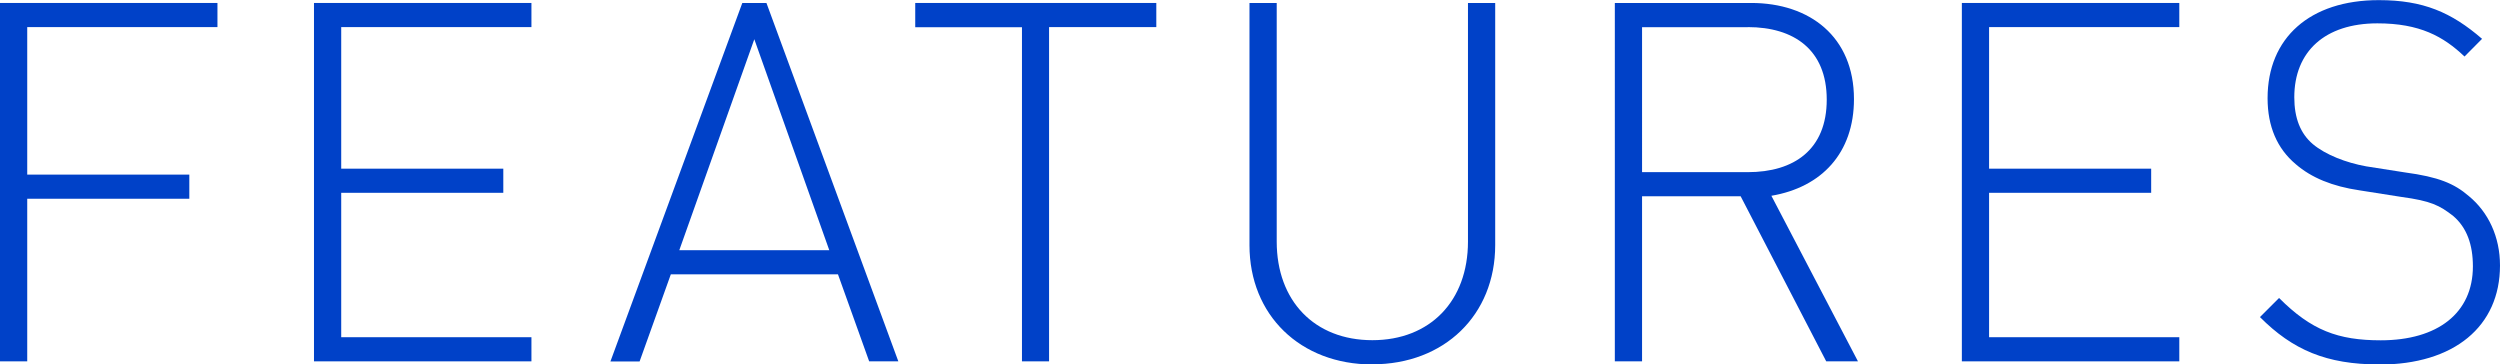
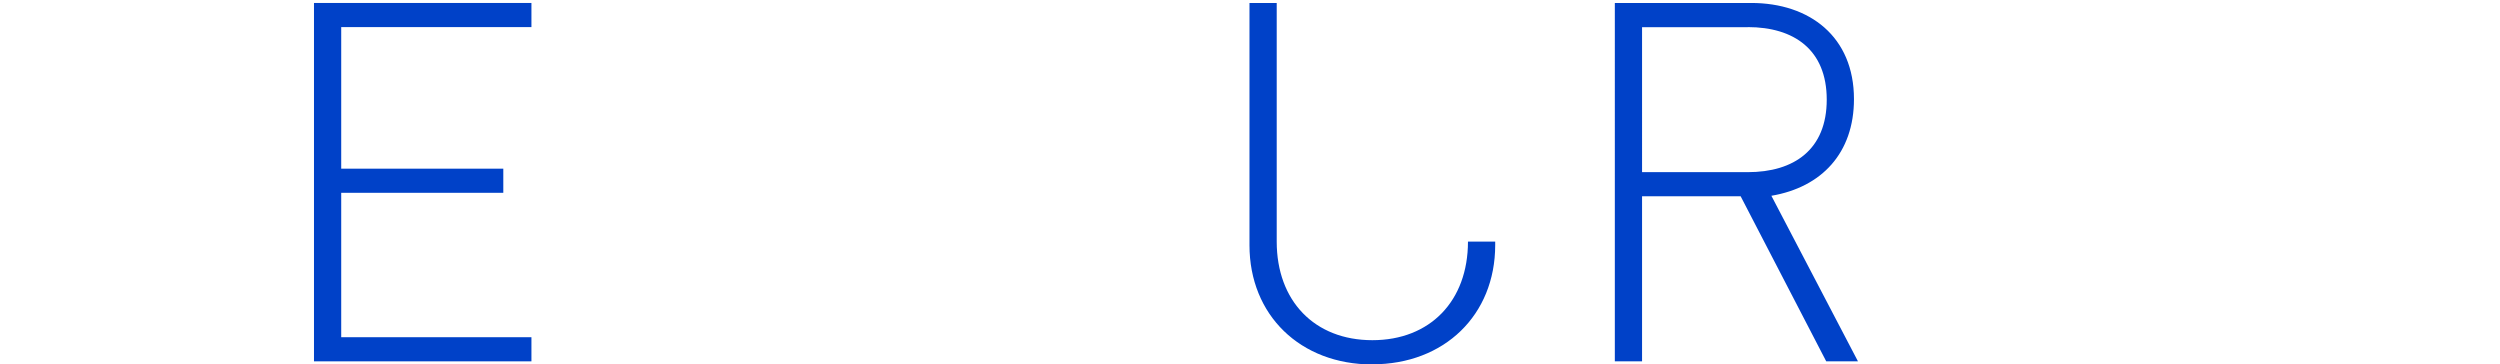
<svg xmlns="http://www.w3.org/2000/svg" id="_レイヤー_2" viewBox="0 0 193.72 28.24">
  <defs>
    <style>.cls-1{fill:#0041c8;}</style>
  </defs>
  <g id="design">
    <g>
-       <path class="cls-1" d="M2.11,13.53H14.67v1.87H2.11v12.6H0V.23H16.85v1.87H2.11V13.53Z" />
      <path class="cls-1" d="M24.33,.23h16.85v1.87h-14.74V13.07h12.56v1.87h-12.56v11.19h14.74v1.87H24.33V.23Z" />
-       <path class="cls-1" d="M64.93,21.26h-12.95l-2.42,6.75h-2.26L57.52,.23h1.87l10.22,27.77h-2.26l-2.42-6.75Zm-12.29-1.87h11.62L58.45,3.04l-5.81,16.34Z" />
-       <path class="cls-1" d="M81.3,28h-2.11V2.11h-8.27V.23h18.68v1.87h-8.31V28Z" />
-       <path class="cls-1" d="M106.34,28.24c-5.58,0-9.52-3.82-9.52-9.24V.23h2.11V18.72c0,4.6,2.93,7.64,7.41,7.64s7.41-3.04,7.41-7.64V.23h2.11V18.99c0,5.42-3.94,9.24-9.52,9.24Z" />
+       <path class="cls-1" d="M106.34,28.24c-5.58,0-9.52-3.82-9.52-9.24V.23h2.11V18.72c0,4.6,2.93,7.64,7.41,7.64s7.41-3.04,7.41-7.64h2.11V18.99c0,5.42-3.94,9.24-9.52,9.24Z" />
      <path class="cls-1" d="M134.88,15.21h-7.64v12.79h-2.11V.23h10.57c4.52,0,7.96,2.61,7.96,7.45,0,4.17-2.5,6.83-6.4,7.49l6.71,12.83h-2.46l-6.63-12.79Zm.55-13.1h-8.19V13.34h8.19c3.59,0,6.12-1.75,6.12-5.62s-2.54-5.62-6.12-5.62Z" />
-       <path class="cls-1" d="M152.02,.23h16.85v1.87h-14.74V13.07h12.56v1.87h-12.56v11.19h14.74v1.87h-16.85V.23Z" />
-       <path class="cls-1" d="M184.36,28.24c-4.09,0-6.71-1.13-9.24-3.67l1.48-1.48c2.5,2.5,4.56,3.28,7.88,3.28,4.41,0,7.14-2.11,7.14-5.73,0-1.68-.47-3-1.52-3.9-1.05-.82-1.72-1.17-4.02-1.48l-3.24-.51c-2.11-.31-3.74-.98-4.95-2.03-1.44-1.21-2.18-2.92-2.18-5.11,0-4.68,3.28-7.6,8.62-7.6,3.43,0,5.62,.94,8,3l-1.36,1.37c-1.64-1.56-3.47-2.57-6.75-2.57-4.06,0-6.44,2.18-6.44,5.73,0,1.6,.47,2.81,1.44,3.63,.98,.82,2.57,1.44,4.13,1.72l3,.47c2.61,.35,3.82,.86,4.95,1.83,1.52,1.25,2.42,3.16,2.42,5.38,0,4.72-3.55,7.68-9.36,7.68Z" />
    </g>
  </g>
</svg>